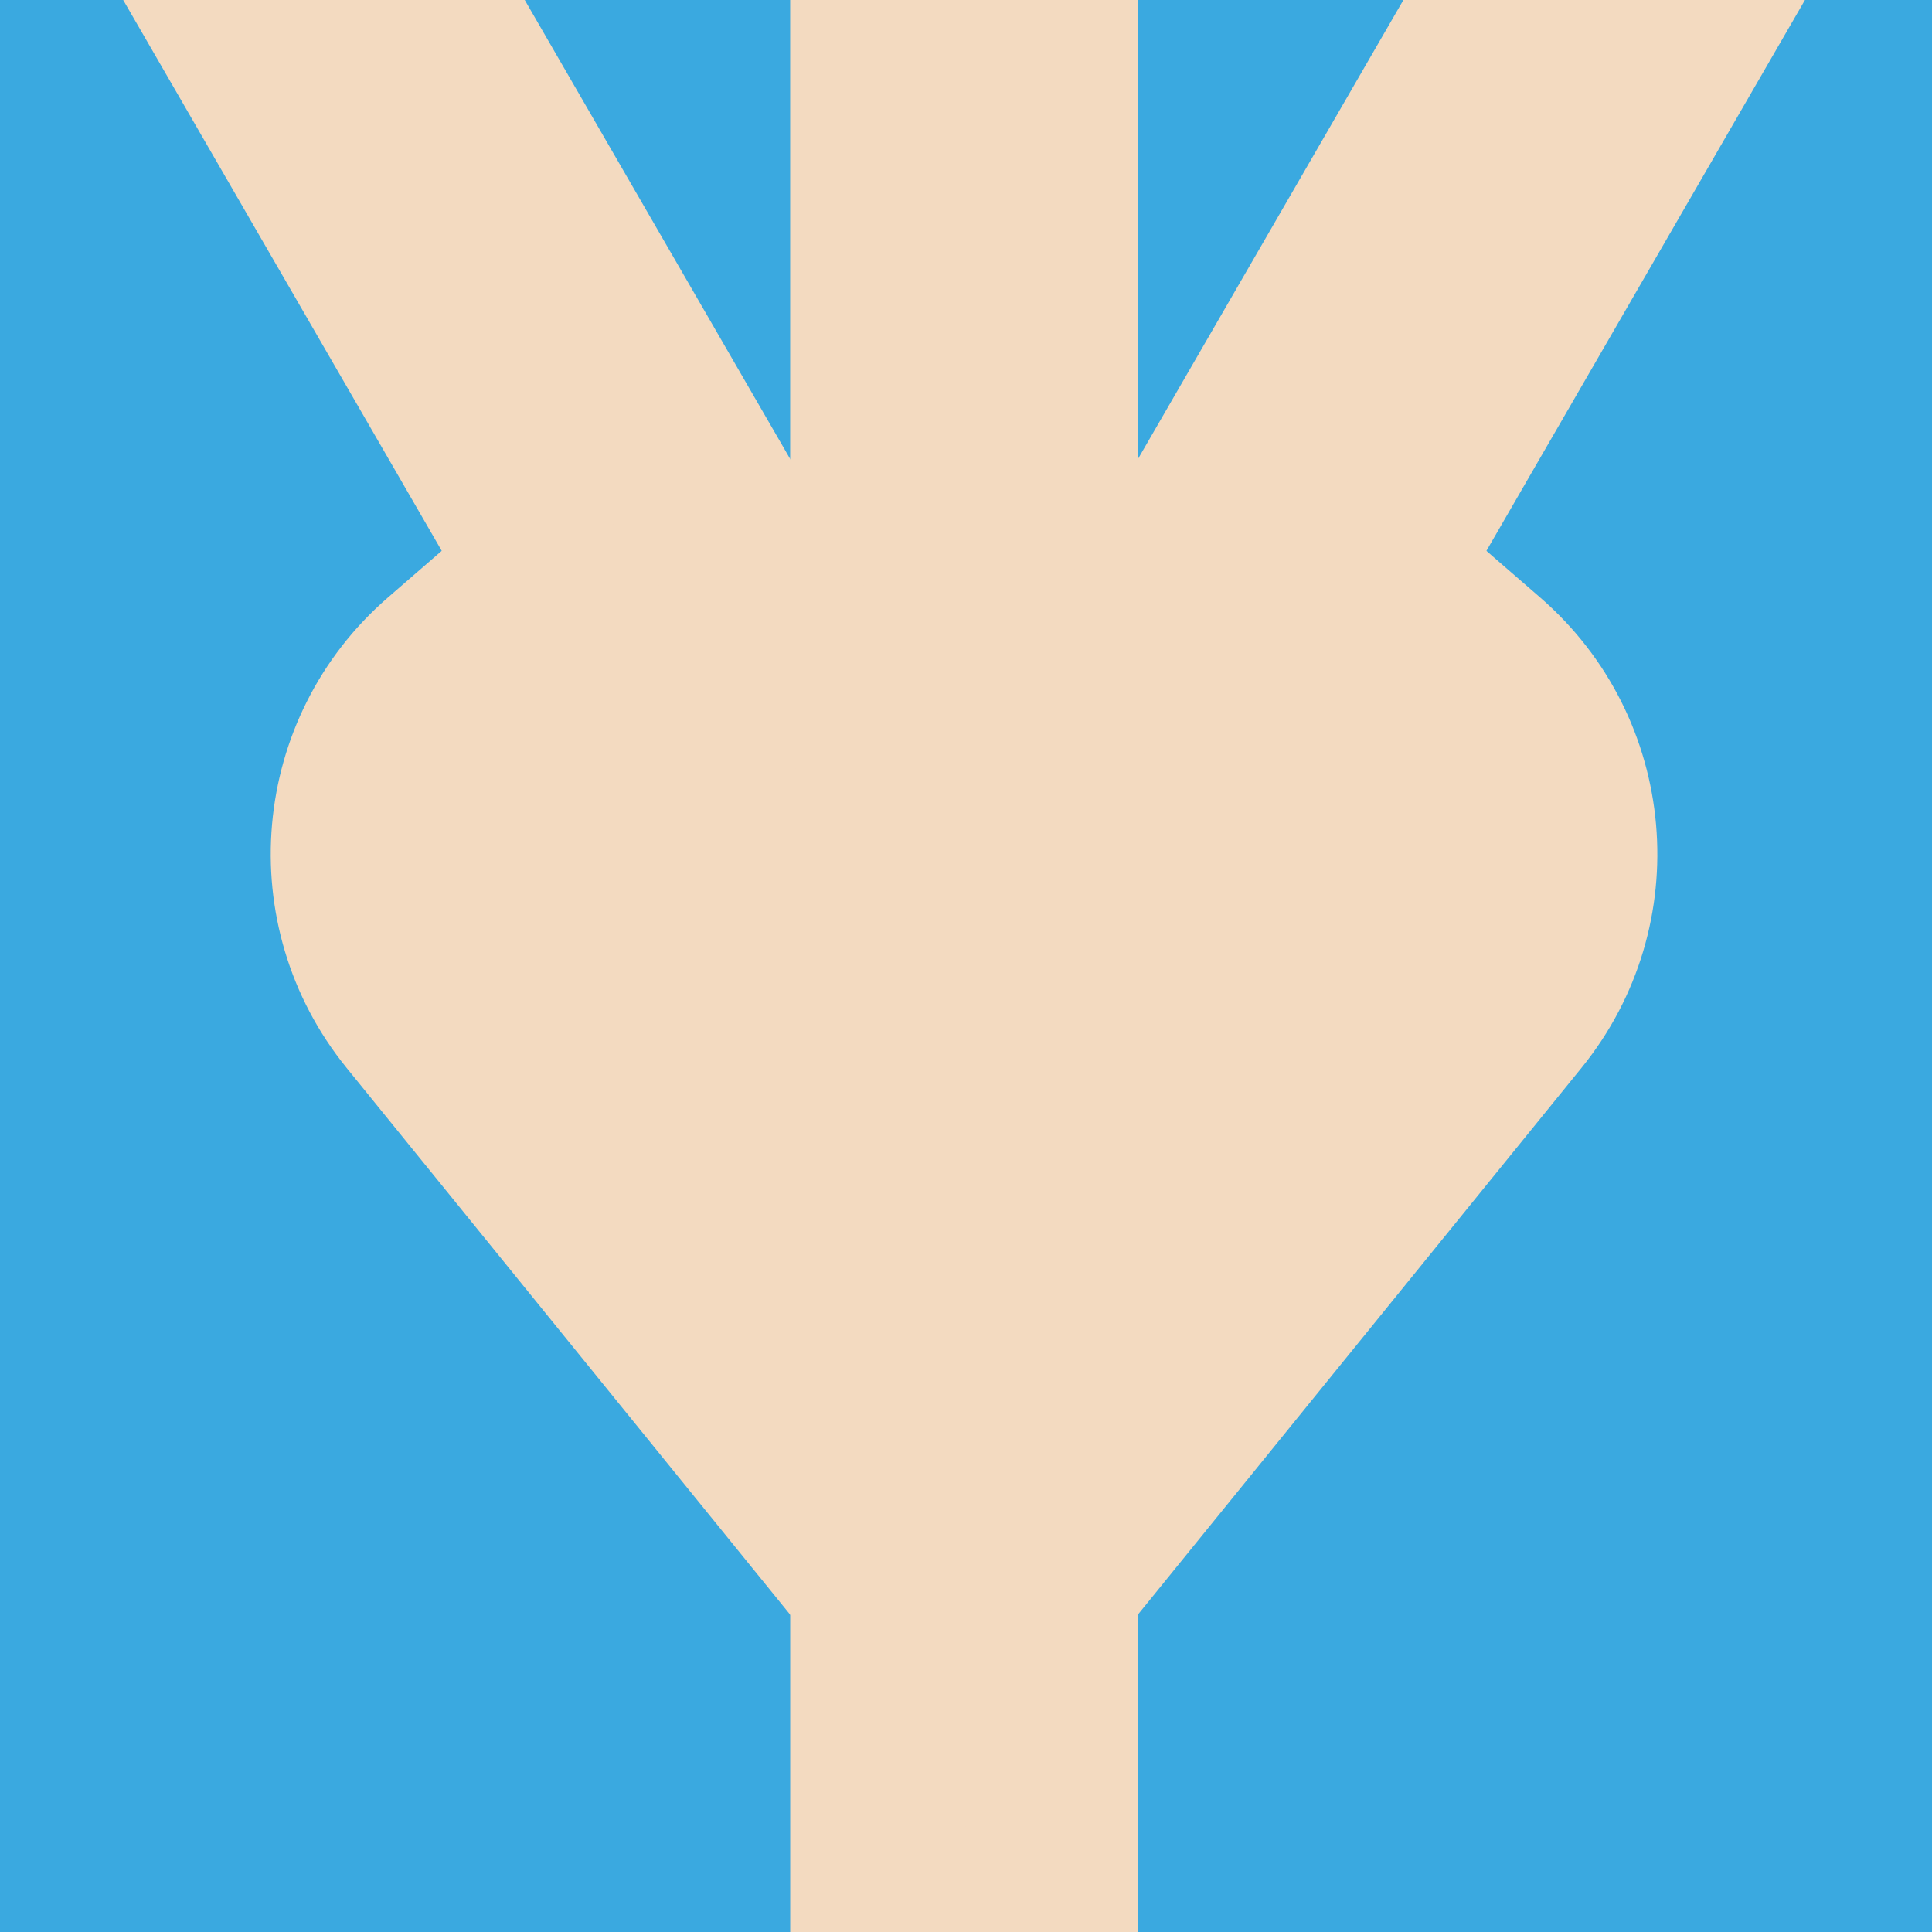
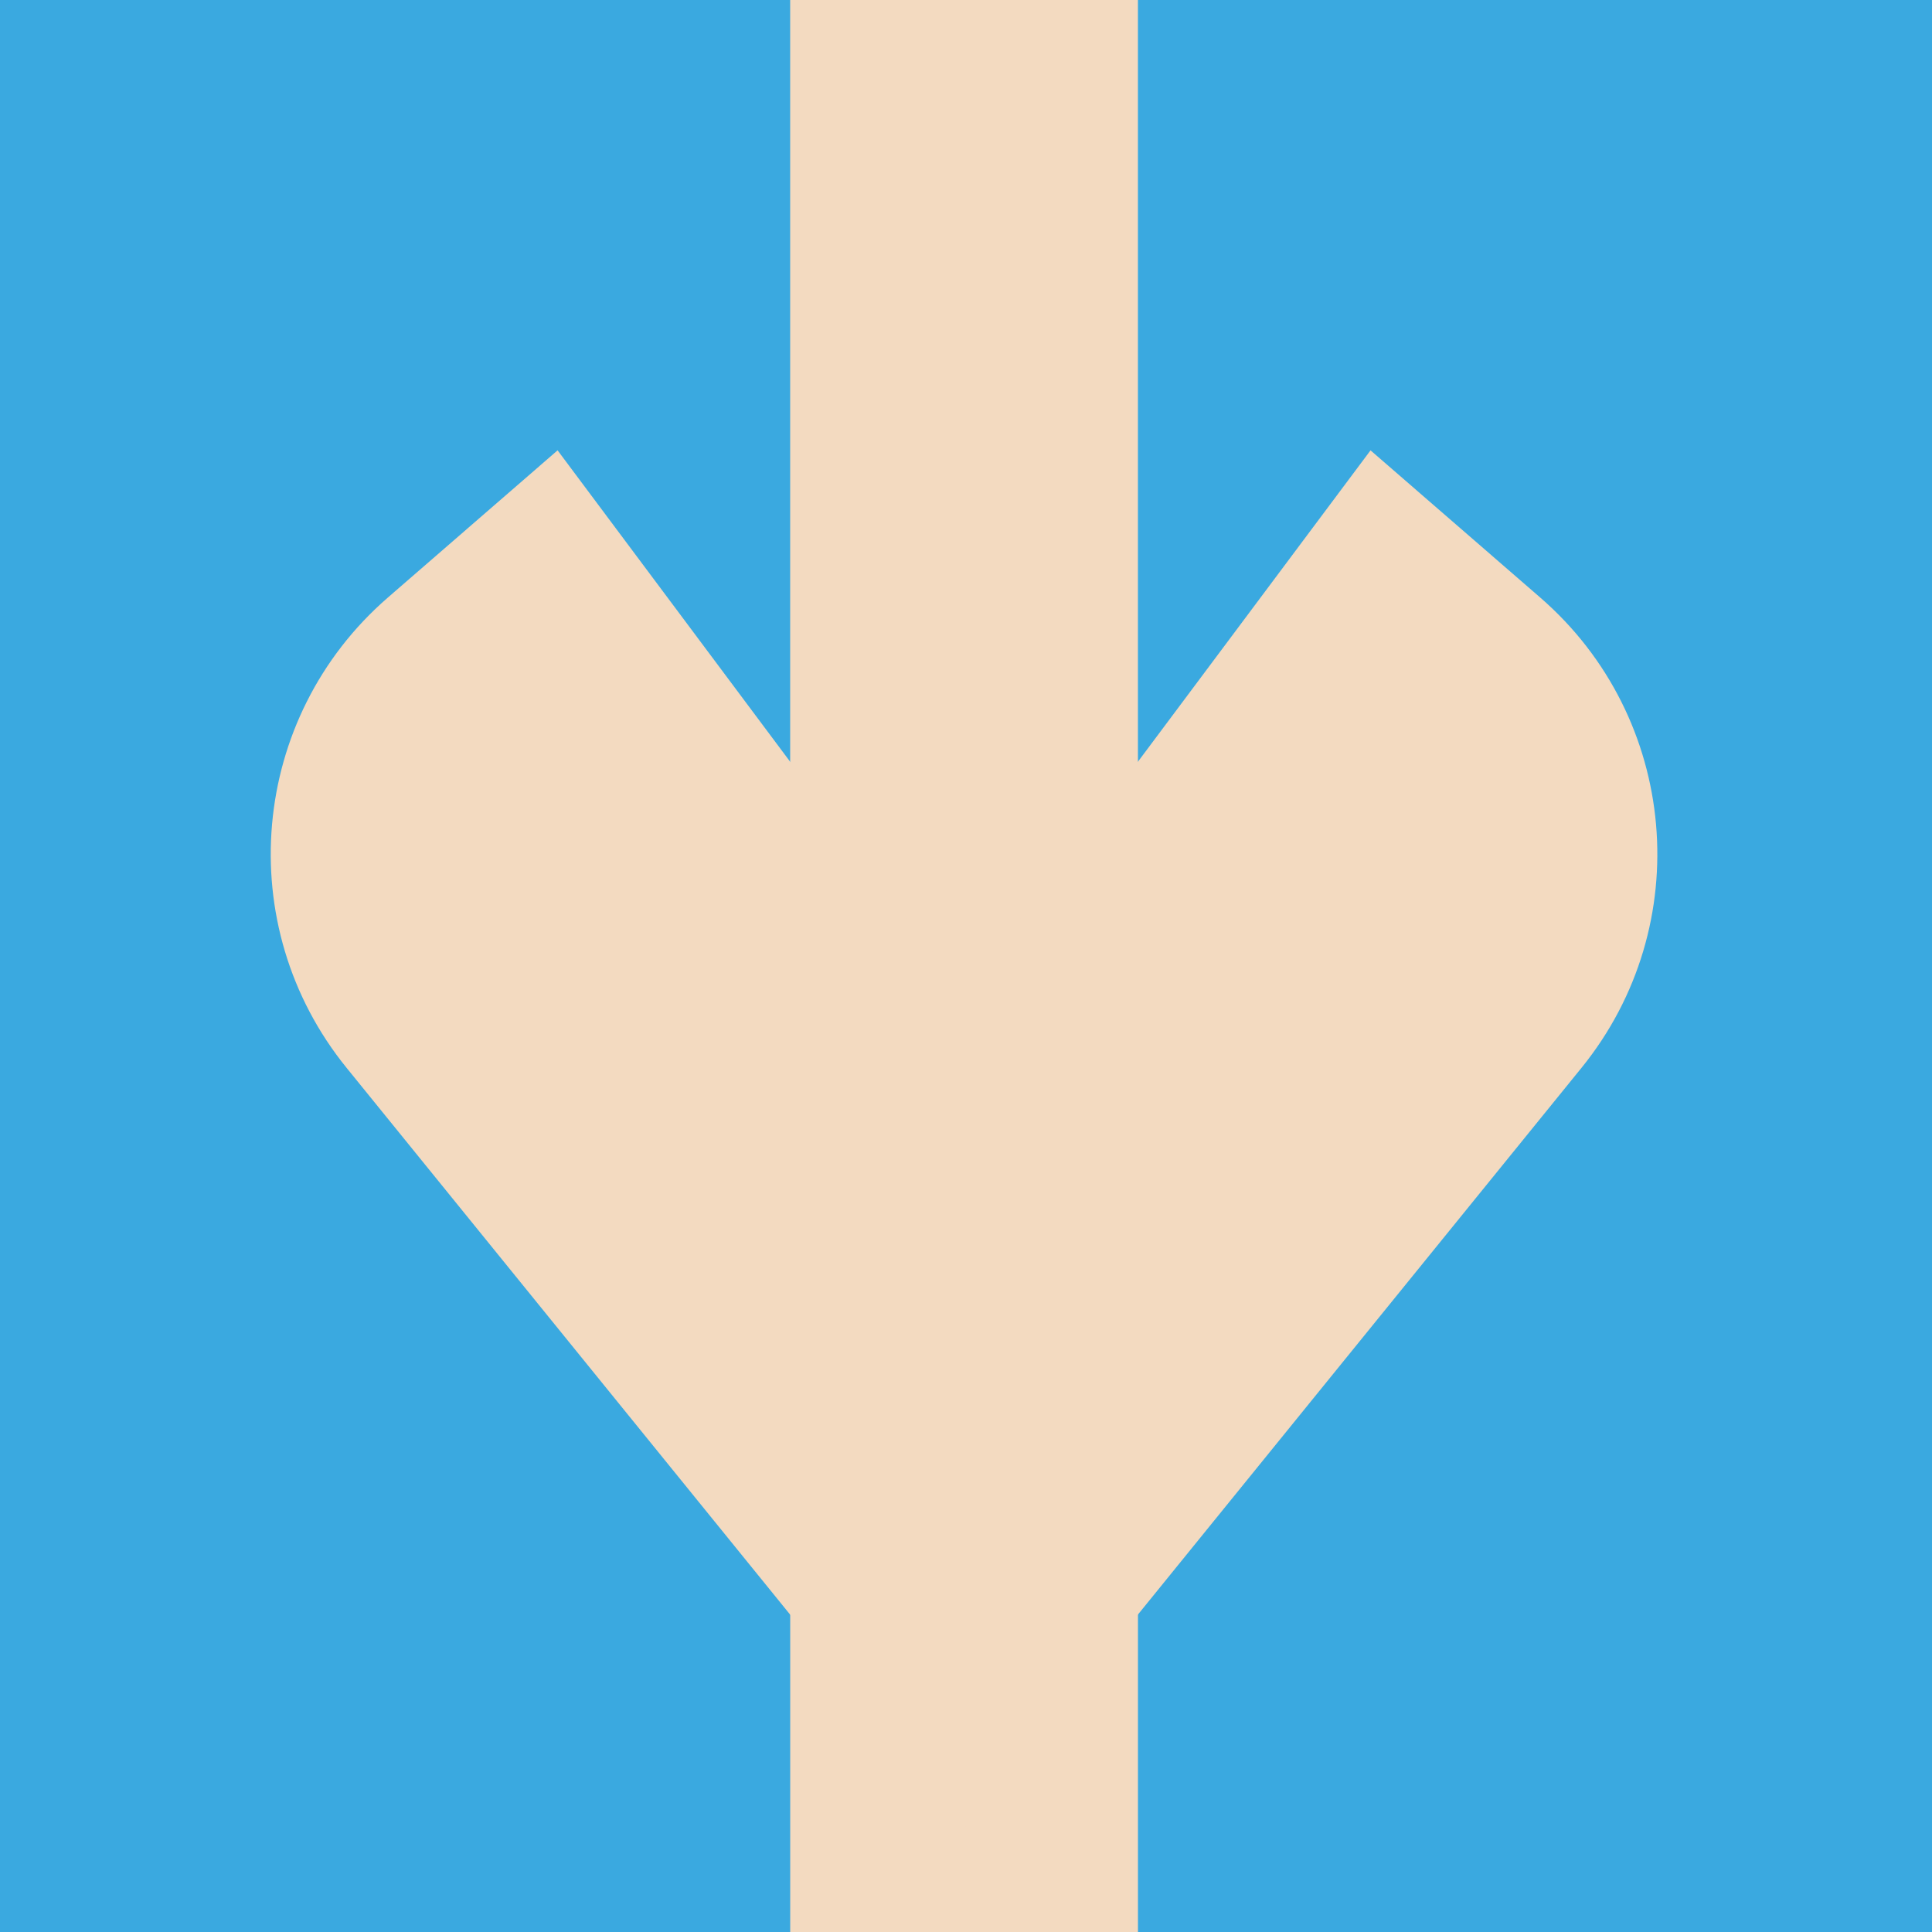
<svg xmlns="http://www.w3.org/2000/svg" width="500" height="500" viewBox="0 0 500 500" fill="none">
  <g clip-path="url(#clip0_314_586)">
    <rect width="500" height="500" fill="#3AA9E0" />
    <g clip-path="url(#clip1_314_586)">
      <path d="M294.496 -153H204.495V286.469H294.496V-153Z" fill="#F3DAC0" />
-       <path d="M91.945 -75.849L14.002 -30.92L210.531 308.936L288.475 264.007L91.945 -75.849Z" fill="#F3DAC0" />
-       <path d="M204.504 550.008H294.505L294.505 238.001H204.504L204.504 550.008Z" fill="#F3DAC0" />
-       <path d="M484.995 -30.912L407.052 -75.84L210.522 264.016L288.466 308.945L484.995 -30.912Z" fill="#F3DAC0" />
+       <path d="M204.504 550.008H294.505L294.505 238.001H204.504Z" fill="#F3DAC0" />
      <path d="M354.697 116.548L249.483 257.38L144.303 116.548L100.377 154.648C64.559 185.723 59.831 239.542 89.699 276.363L249.483 473.328L409.284 276.363C439.152 239.55 434.433 185.723 398.614 154.648L354.697 116.556V116.548Z" fill="#F3DAC0" />
    </g>
  </g>
  <defs>
    <clipPath id="clip0_314_586">
      <rect width="500" height="500" fill="white" />
    </clipPath>
    <clipPath id="clip1_314_586">
      <rect width="471" height="703" fill="white" transform="translate(14 -153)" />
    </clipPath>
  </defs>
</svg>